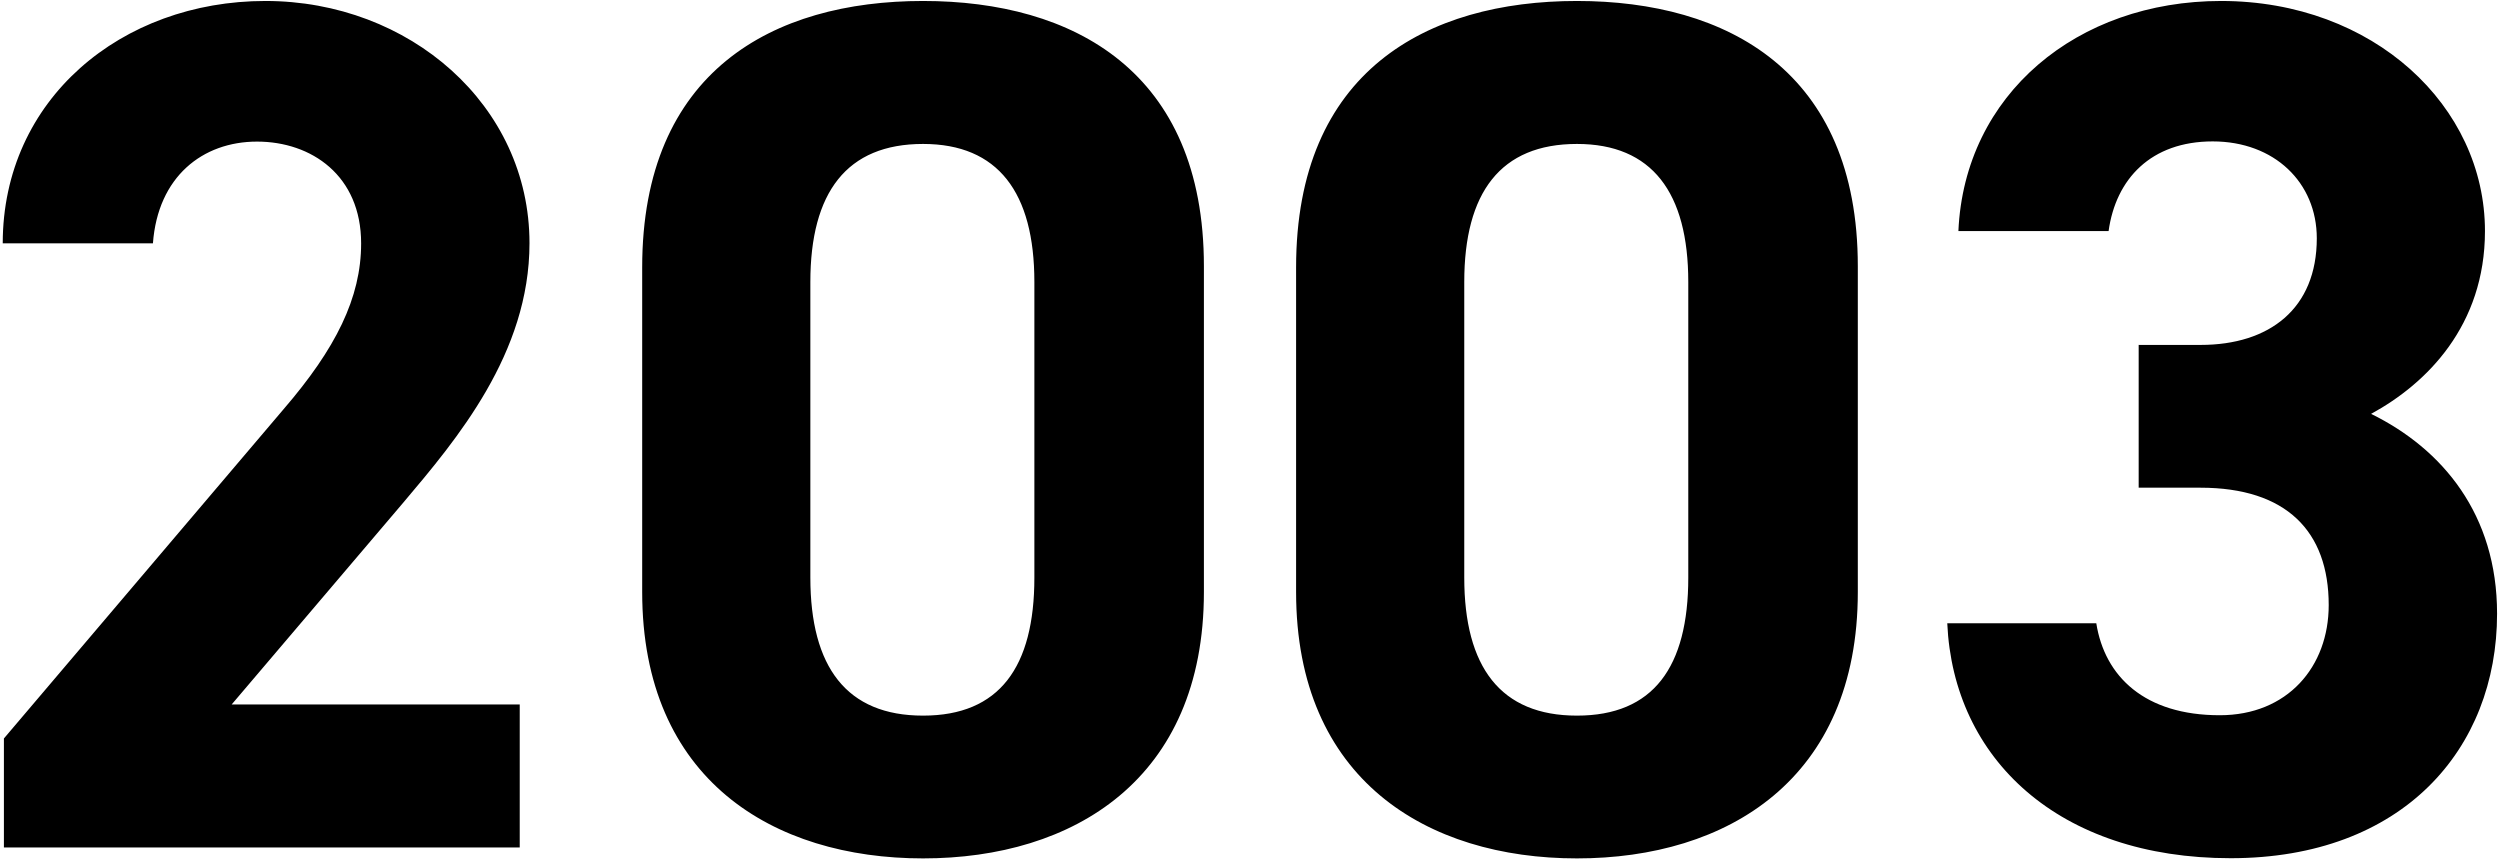
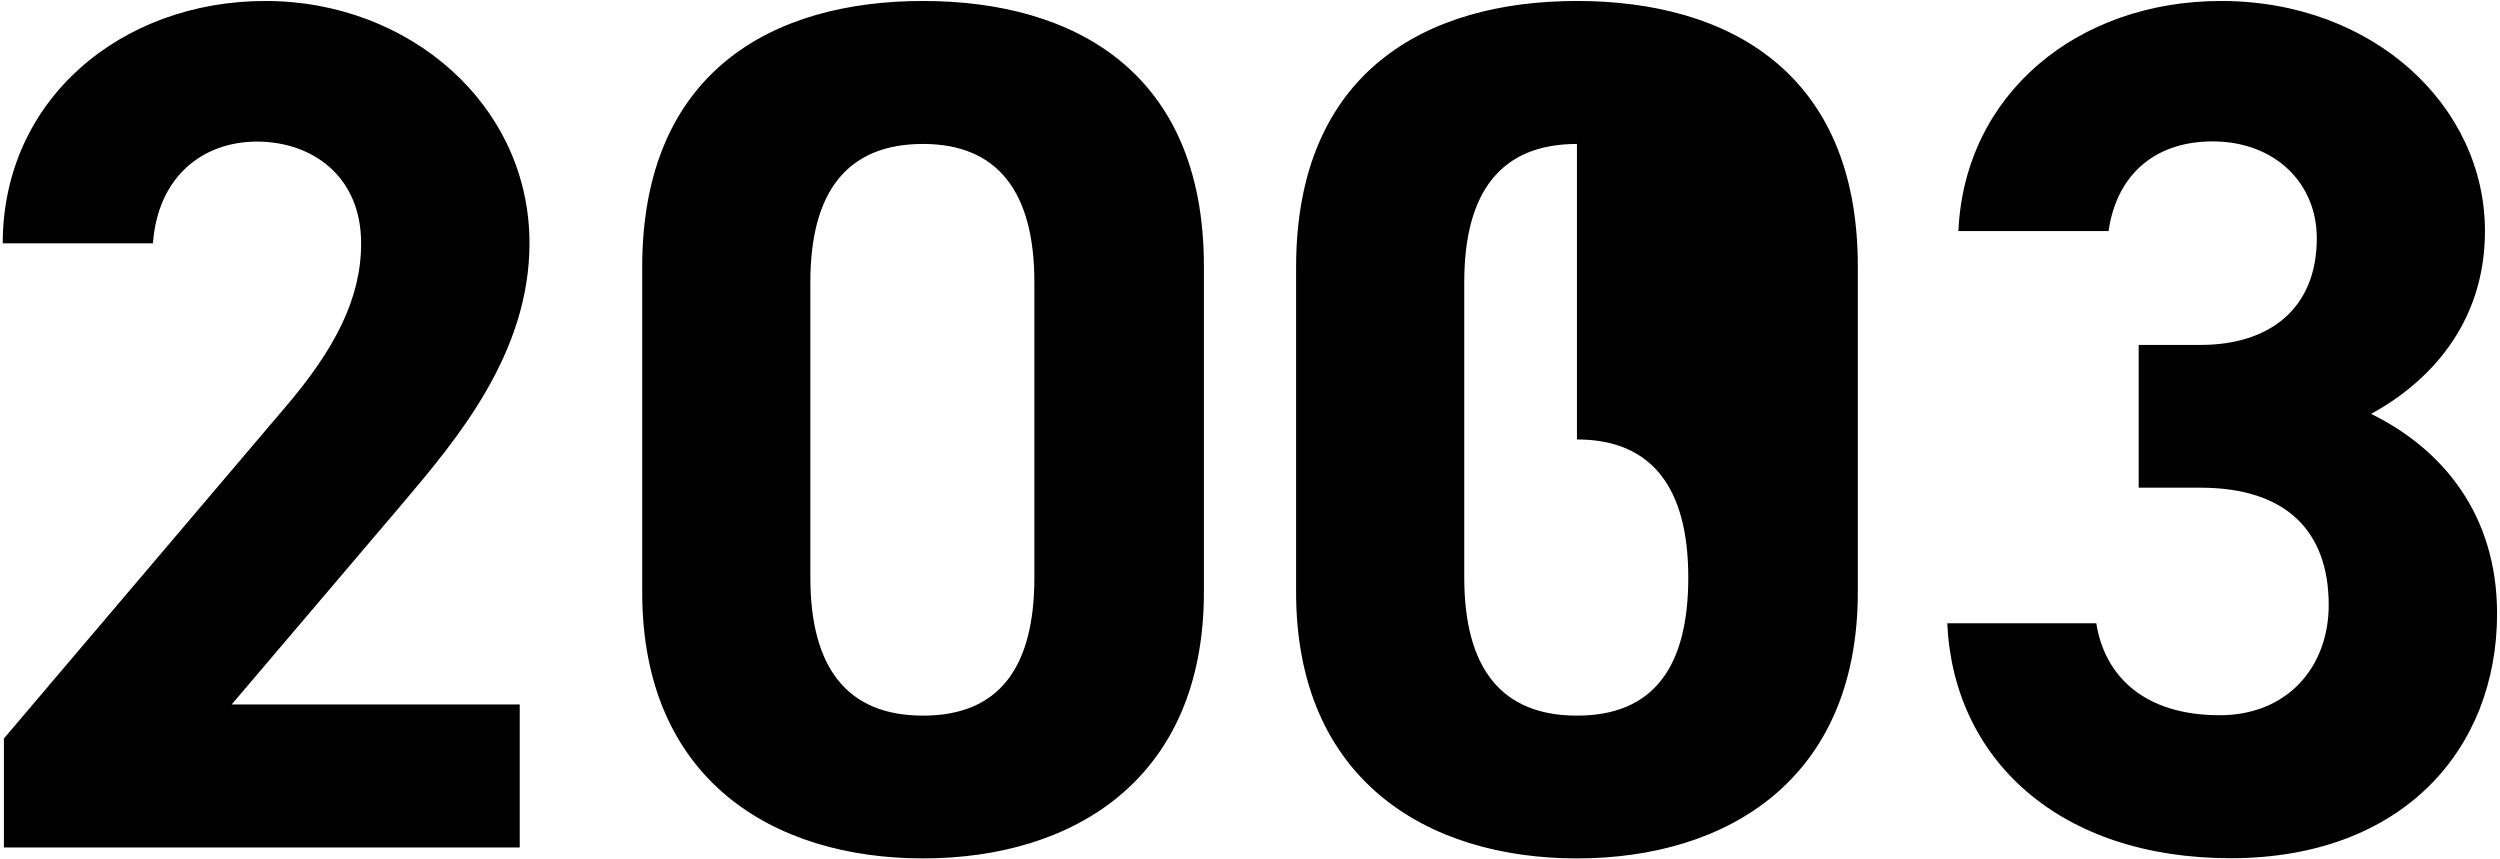
<svg xmlns="http://www.w3.org/2000/svg" viewBox="0 0 128 44">
-   <path d="M26.61 43.39H.2v-5.58l14.32-16.86c2.67-3.1 3.97-5.7 3.97-8.49 0-3.47-2.54-5.21-5.33-5.21s-5.08 1.8-5.33 5.21H.14C.14 5.08 6.22.05 13.59.05s13.52 5.33 13.52 12.4c0 5.64-3.72 10.04-6.45 13.27l-8.8 10.35h14.75v7.32ZM61.64 30.31c0 9.61-6.7 13.64-14.38 13.64s-14.38-4.03-14.38-13.64V13.69C32.88 3.65 39.57.05 47.26.05s14.38 3.6 14.38 13.58v16.68ZM47.26 7.37c-3.91 0-5.77 2.48-5.77 7.07v15.13c0 4.59 1.86 7.07 5.77 7.07s5.7-2.48 5.7-7.07v-15.13c0-4.59-1.86-7.07-5.7-7.07ZM95.12 30.31c0 9.61-6.7 13.64-14.38 13.64s-14.38-4.03-14.38-13.64V13.69C66.36 3.65 73.05.05 80.74.05s14.38 3.6 14.38 13.58v16.68ZM80.74 7.37c-3.91 0-5.77 2.48-5.77 7.07v15.13c0 4.59 1.86 7.07 5.77 7.07s5.7-2.48 5.7-7.07v-15.13c0-4.59-1.86-7.07-5.7-7.07ZM109.51 17.66h3.16c3.53 0 5.95-1.86 5.95-5.46 0-2.85-2.17-4.96-5.33-4.96s-4.96 1.92-5.33 4.59h-7.69C100.58 4.83 106.35.05 113.72.05c7.81 0 13.51 5.39 13.51 11.78 0 4.84-2.98 7.81-5.83 9.36 3.66 1.8 6.45 5.15 6.45 10.23 0 6.94-4.84 12.52-13.64 12.52s-14.2-5.08-14.51-12.03h7.63c.43 2.73 2.48 4.71 6.32 4.71 3.47 0 5.58-2.48 5.58-5.64 0-3.78-2.17-6.01-6.57-6.01h-3.16v-7.32Z" />
-   <rect width="128" height="44" style="fill: none;" />
+   <path d="M26.61 43.39H.2v-5.58l14.32-16.86c2.67-3.1 3.97-5.7 3.97-8.49 0-3.47-2.54-5.21-5.33-5.21s-5.08 1.8-5.33 5.21H.14C.14 5.08 6.22.05 13.59.05s13.52 5.33 13.52 12.4c0 5.64-3.72 10.04-6.45 13.27l-8.8 10.35h14.75v7.32ZM61.64 30.31c0 9.61-6.7 13.64-14.38 13.64s-14.38-4.03-14.38-13.64V13.69C32.88 3.65 39.57.05 47.26.05s14.38 3.6 14.38 13.58v16.68ZM47.26 7.37c-3.91 0-5.77 2.48-5.77 7.07v15.13c0 4.59 1.86 7.07 5.77 7.07s5.7-2.48 5.7-7.07v-15.13c0-4.59-1.86-7.07-5.7-7.07ZM95.12 30.31c0 9.61-6.7 13.64-14.38 13.64s-14.38-4.03-14.38-13.64V13.69C66.36 3.65 73.05.05 80.74.05s14.38 3.6 14.38 13.58v16.68ZM80.74 7.37c-3.91 0-5.77 2.48-5.77 7.07v15.13c0 4.59 1.86 7.07 5.77 7.07s5.7-2.48 5.7-7.07c0-4.59-1.86-7.07-5.7-7.07ZM109.51 17.66h3.16c3.53 0 5.95-1.86 5.95-5.46 0-2.85-2.17-4.96-5.33-4.96s-4.96 1.92-5.33 4.59h-7.69C100.58 4.83 106.35.05 113.72.05c7.81 0 13.51 5.39 13.51 11.78 0 4.84-2.98 7.81-5.83 9.36 3.66 1.8 6.45 5.15 6.45 10.23 0 6.94-4.84 12.52-13.64 12.52s-14.2-5.08-14.51-12.03h7.63c.43 2.73 2.48 4.71 6.32 4.71 3.47 0 5.58-2.48 5.58-5.64 0-3.78-2.17-6.01-6.57-6.01h-3.16v-7.32Z" />
</svg>